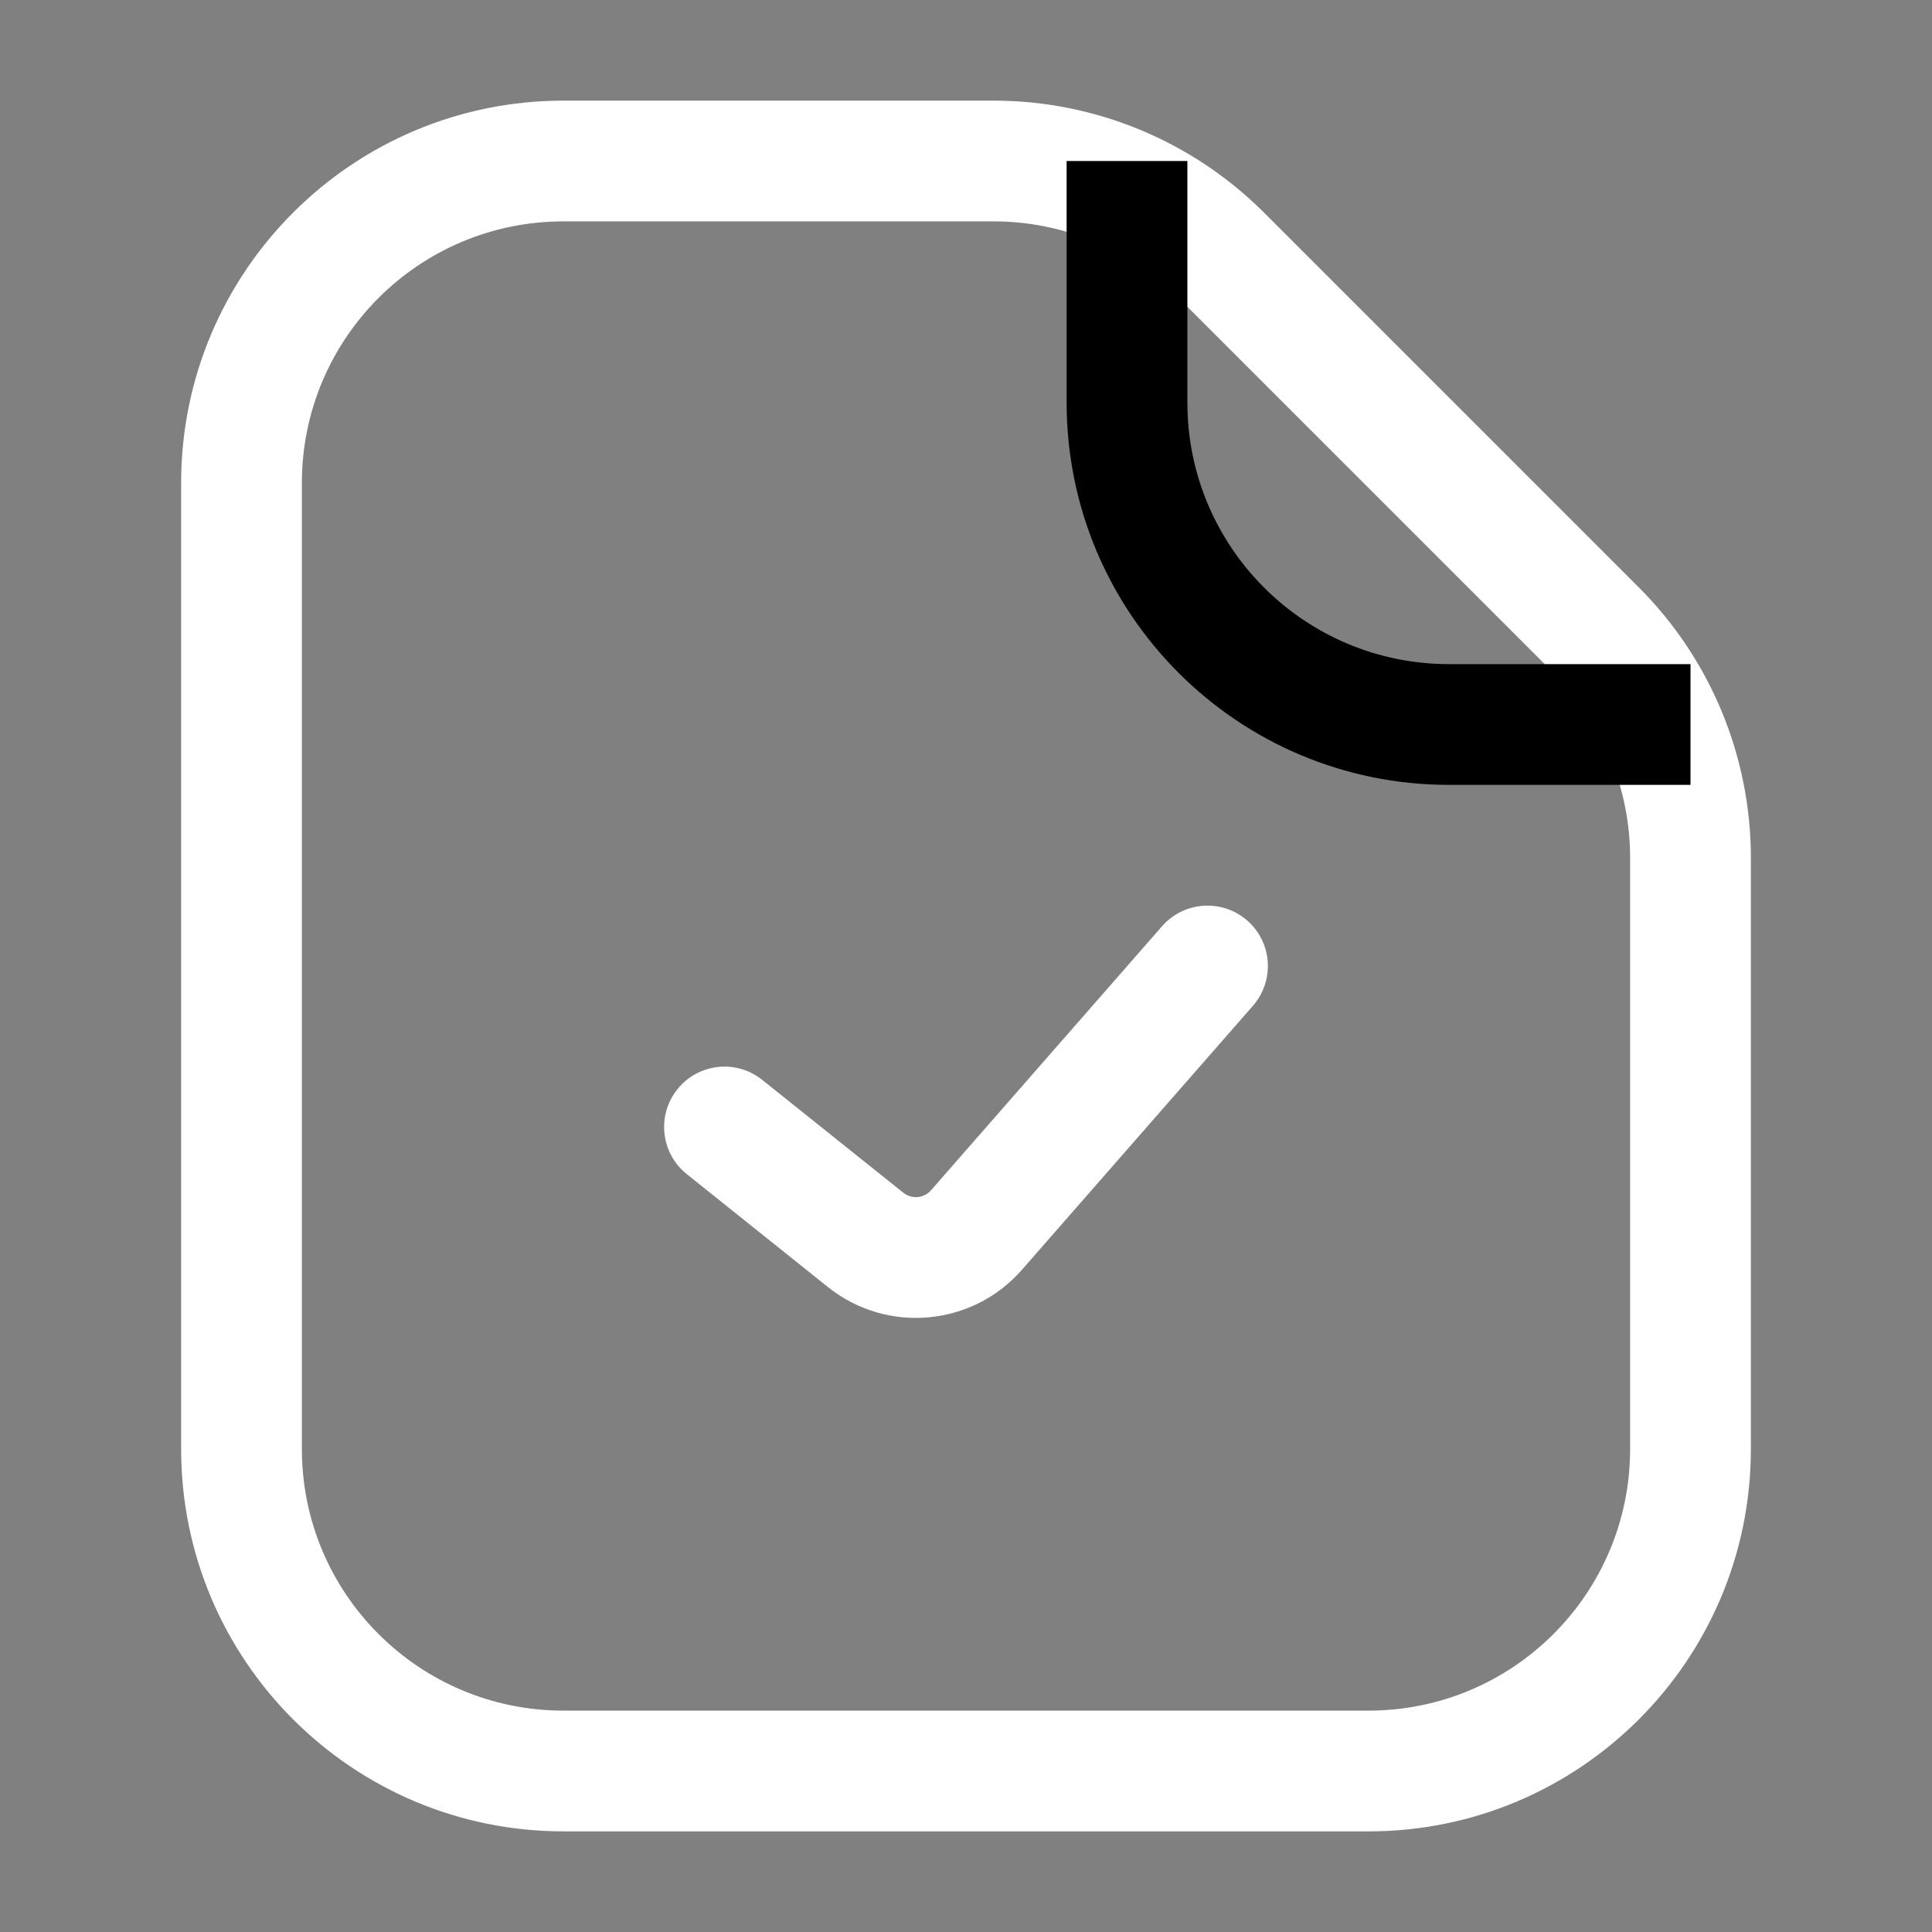
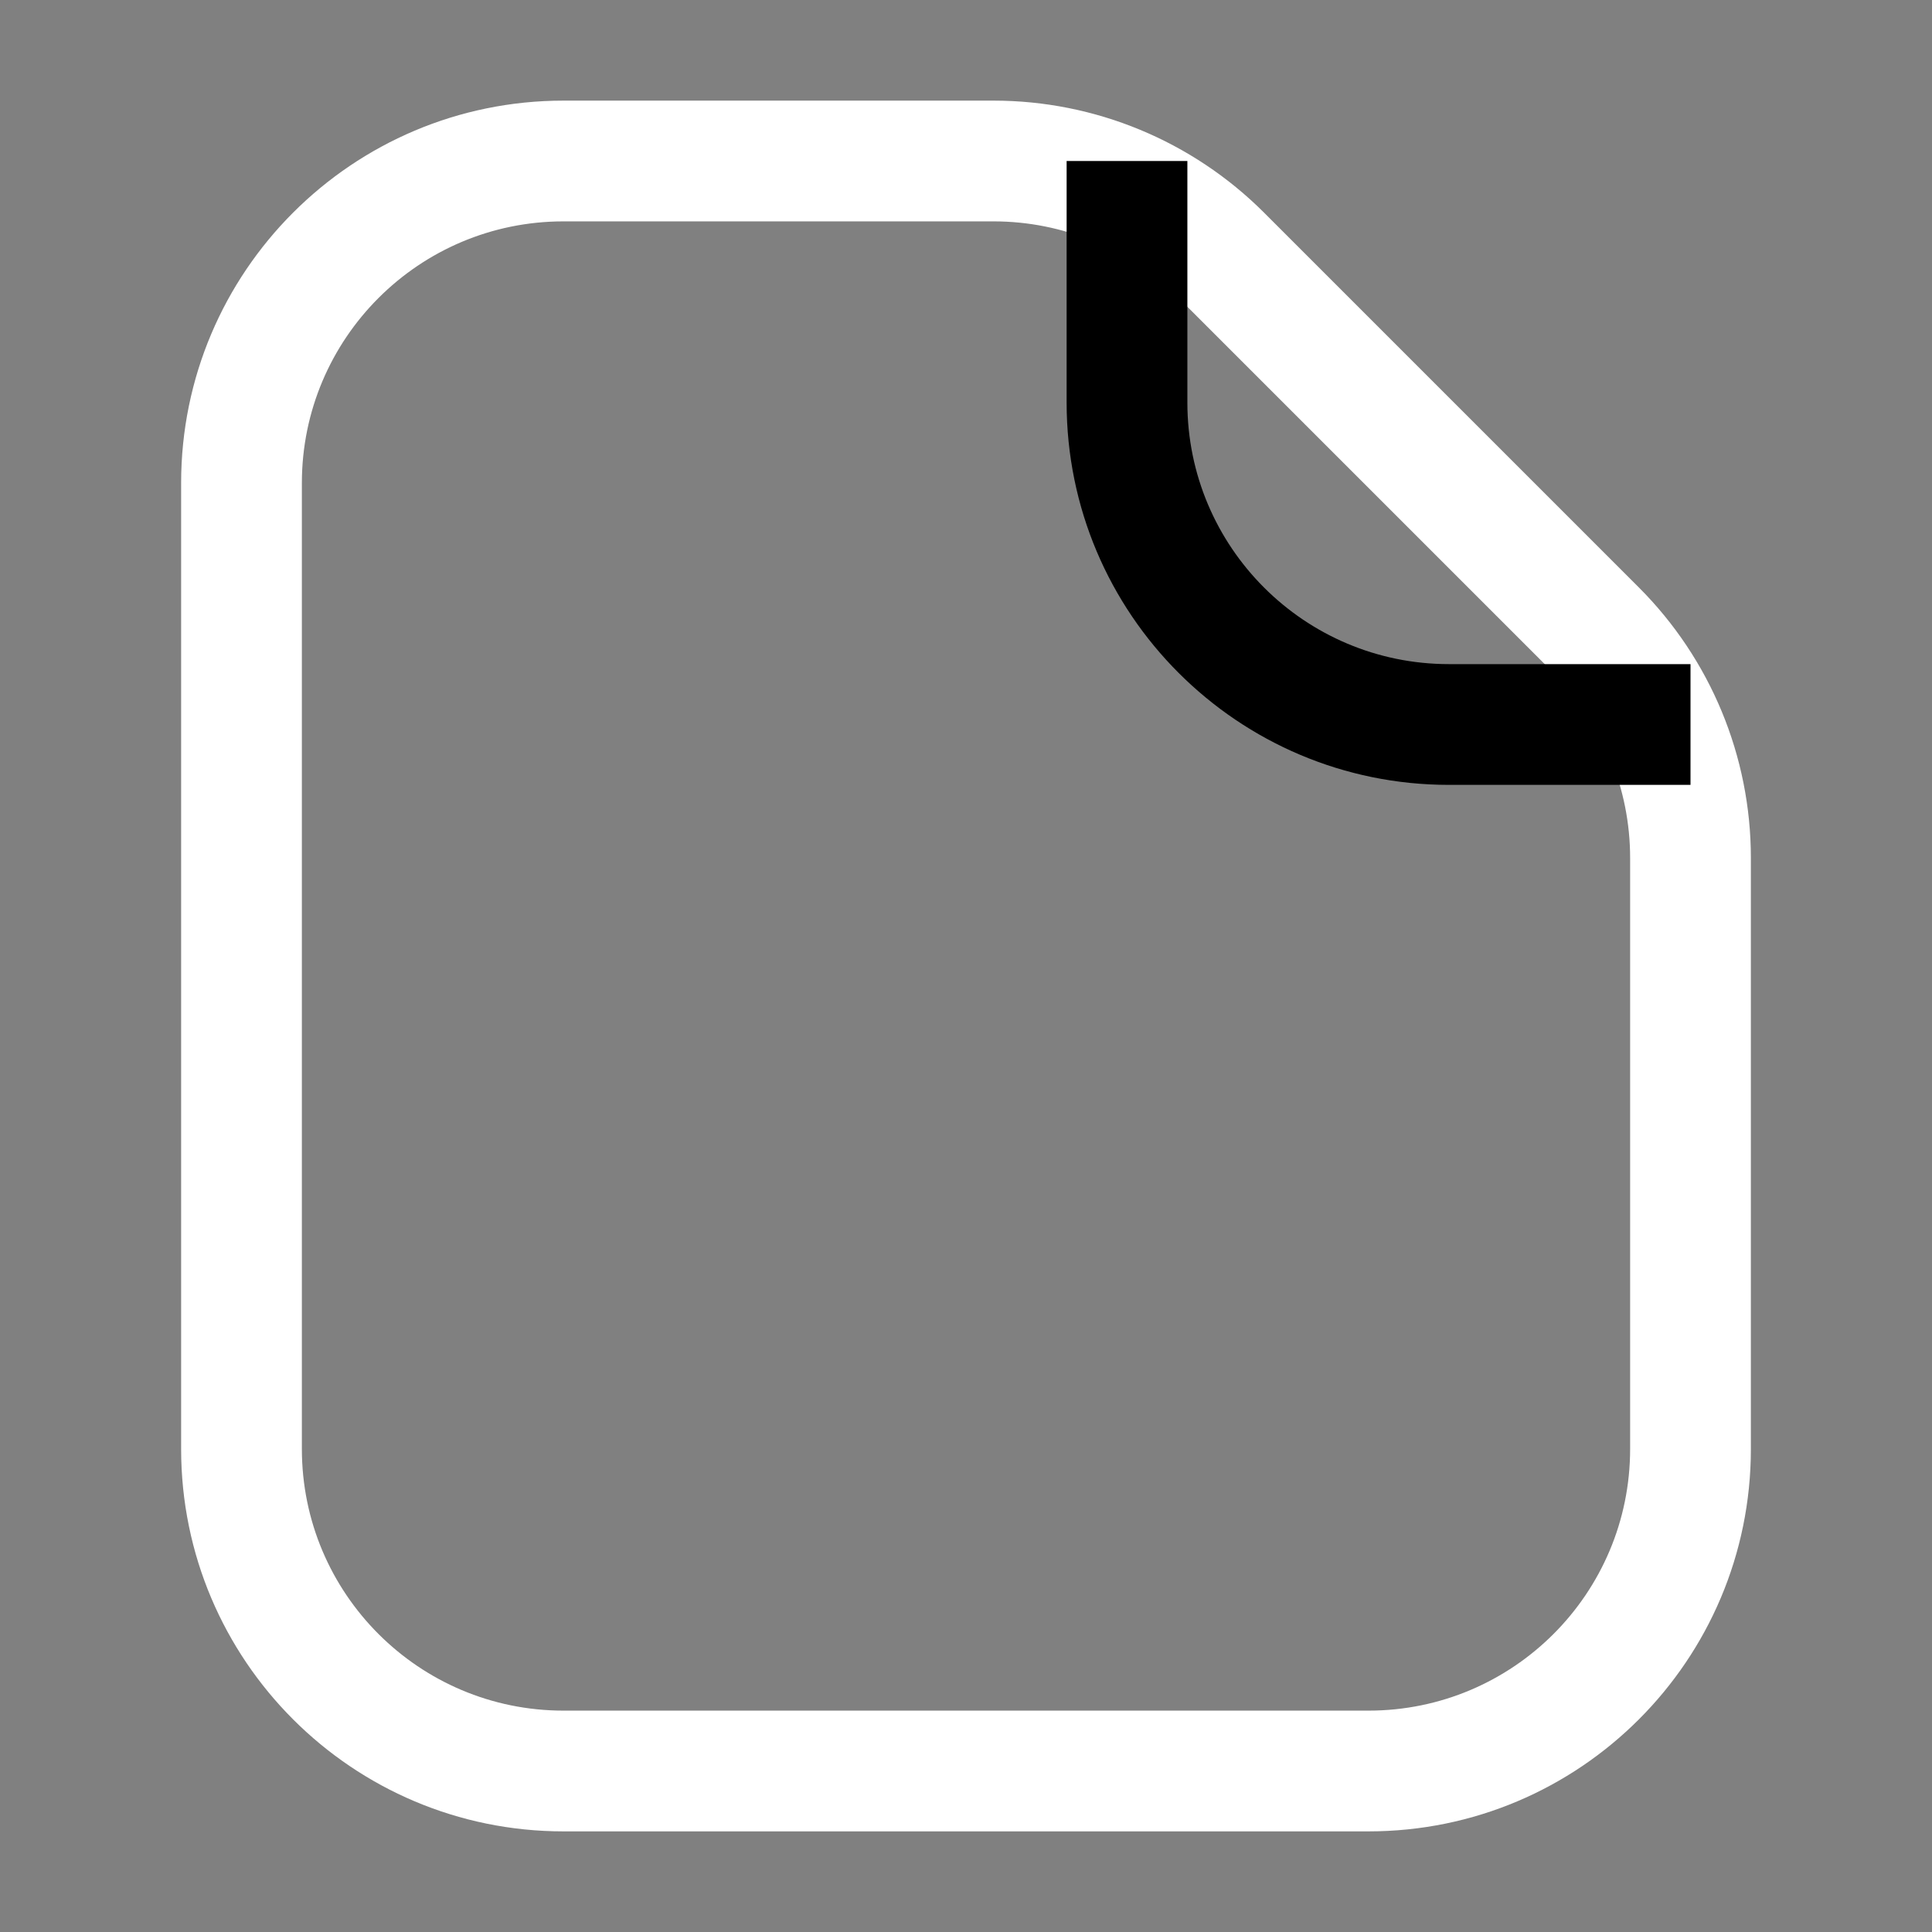
<svg xmlns="http://www.w3.org/2000/svg" width="48" height="48" viewBox="0 0 48 48" fill="none">
  <rect x="0" y="0" width="48" height="48" fill="#808080" stroke="none" />
  <g id="check (1) 1">
    <g id="Group">
      <path id="Vector" fill-rule="evenodd" clip-rule="evenodd" d="M40.5 36C40.5 39.59 37.59 42.5 34 42.5H14C10.41 42.5 7.5 39.59 7.5 36V12C7.5 8.41 10.41 5.5 14 5.5H24.686C26.41 5.5 28.063 6.185 29.282 7.404L38.596 16.718C39.815 17.936 40.5 19.59 40.5 21.314V36ZM34 45.5C39.247 45.5 43.5 41.247 43.5 36V21.314C43.5 18.794 42.499 16.378 40.718 14.596L31.404 5.282C29.622 3.501 27.206 2.5 24.686 2.5H14C8.753 2.5 4.5 6.753 4.5 12V36C4.5 41.247 8.753 45.5 14 45.5H34Z" fill="white" />
      <path id="Vector_2" fill-rule="evenodd" clip-rule="evenodd" d="M42 16.5H36C32.41 16.5 29.5 13.59 29.5 10V4H26.5V10C26.5 15.247 30.753 19.5 36 19.5H42V16.5Z" fill="fffff" />
-       <path id="Vector_3" fill-rule="evenodd" clip-rule="evenodd" d="M30.988 22.871C31.611 23.417 31.674 24.364 31.129 24.988L25.389 31.548C24.156 32.957 22.031 33.146 20.569 31.976L17.063 29.171C16.416 28.654 16.311 27.71 16.829 27.063C17.346 26.416 18.29 26.311 18.937 26.829L22.443 29.633C22.652 29.8 22.955 29.773 23.131 29.572L28.871 23.012C29.417 22.389 30.364 22.326 30.988 22.871Z" fill="white" />
    </g>
  </g>
</svg>